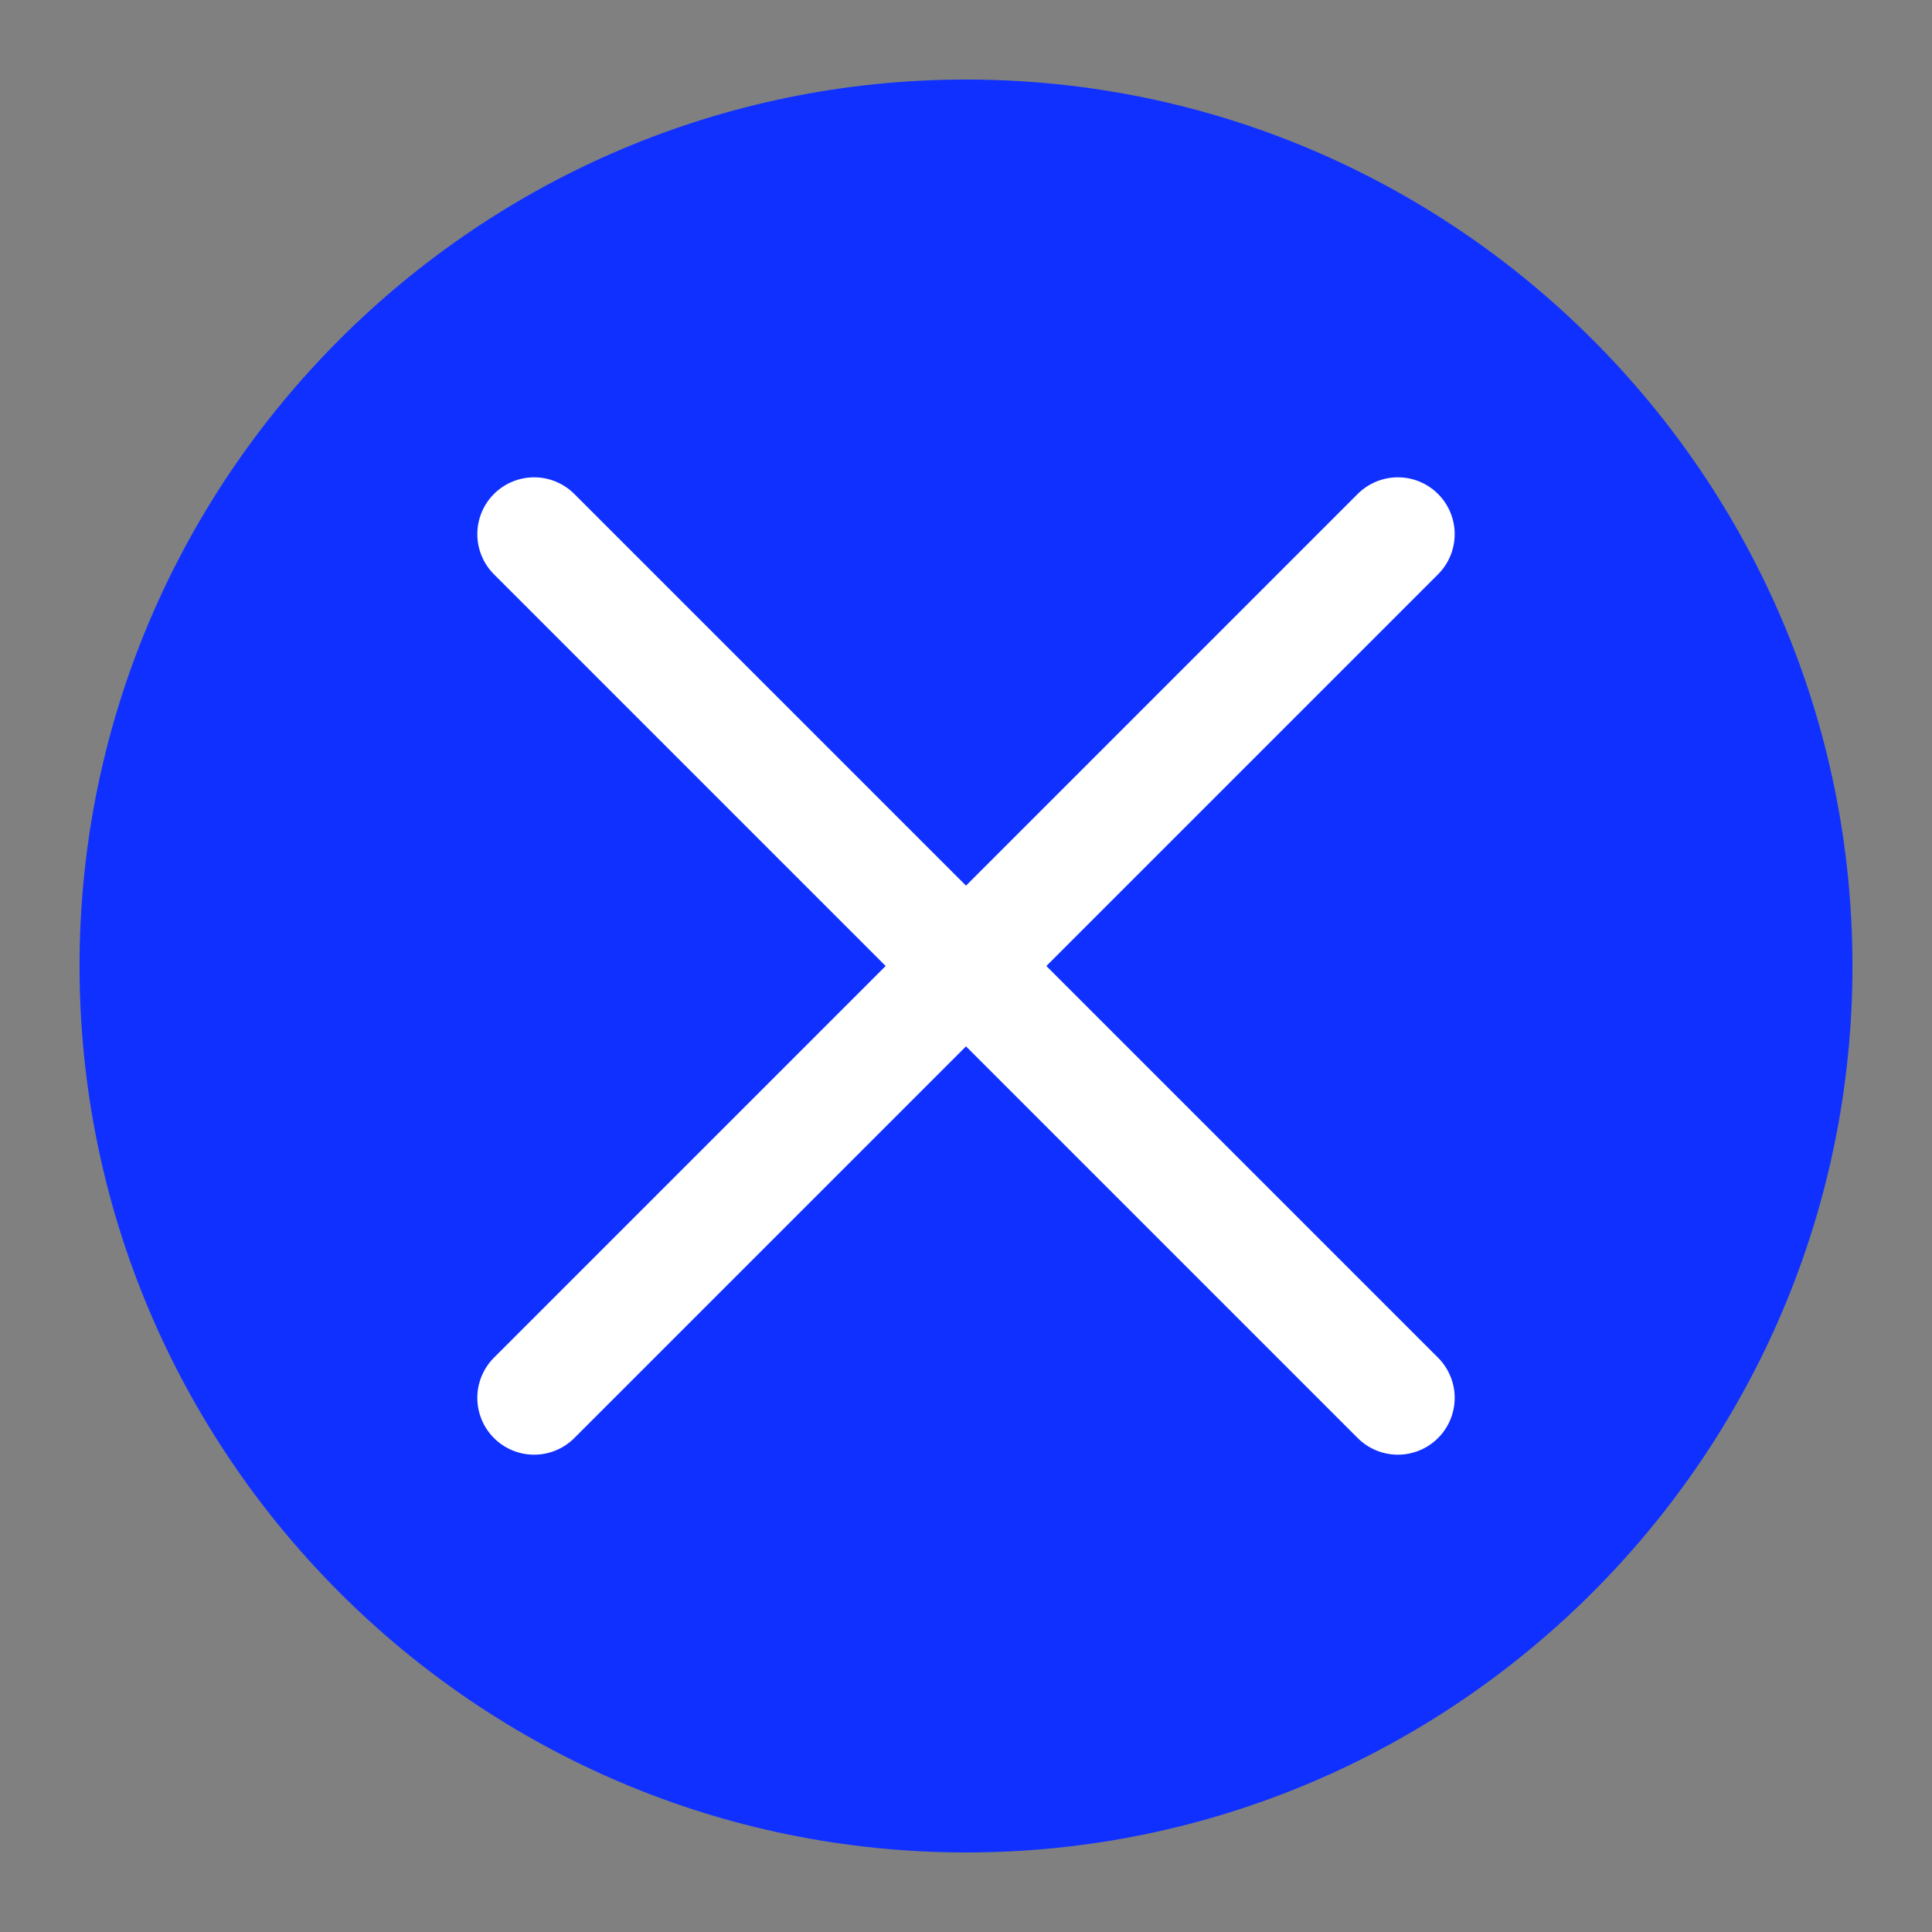
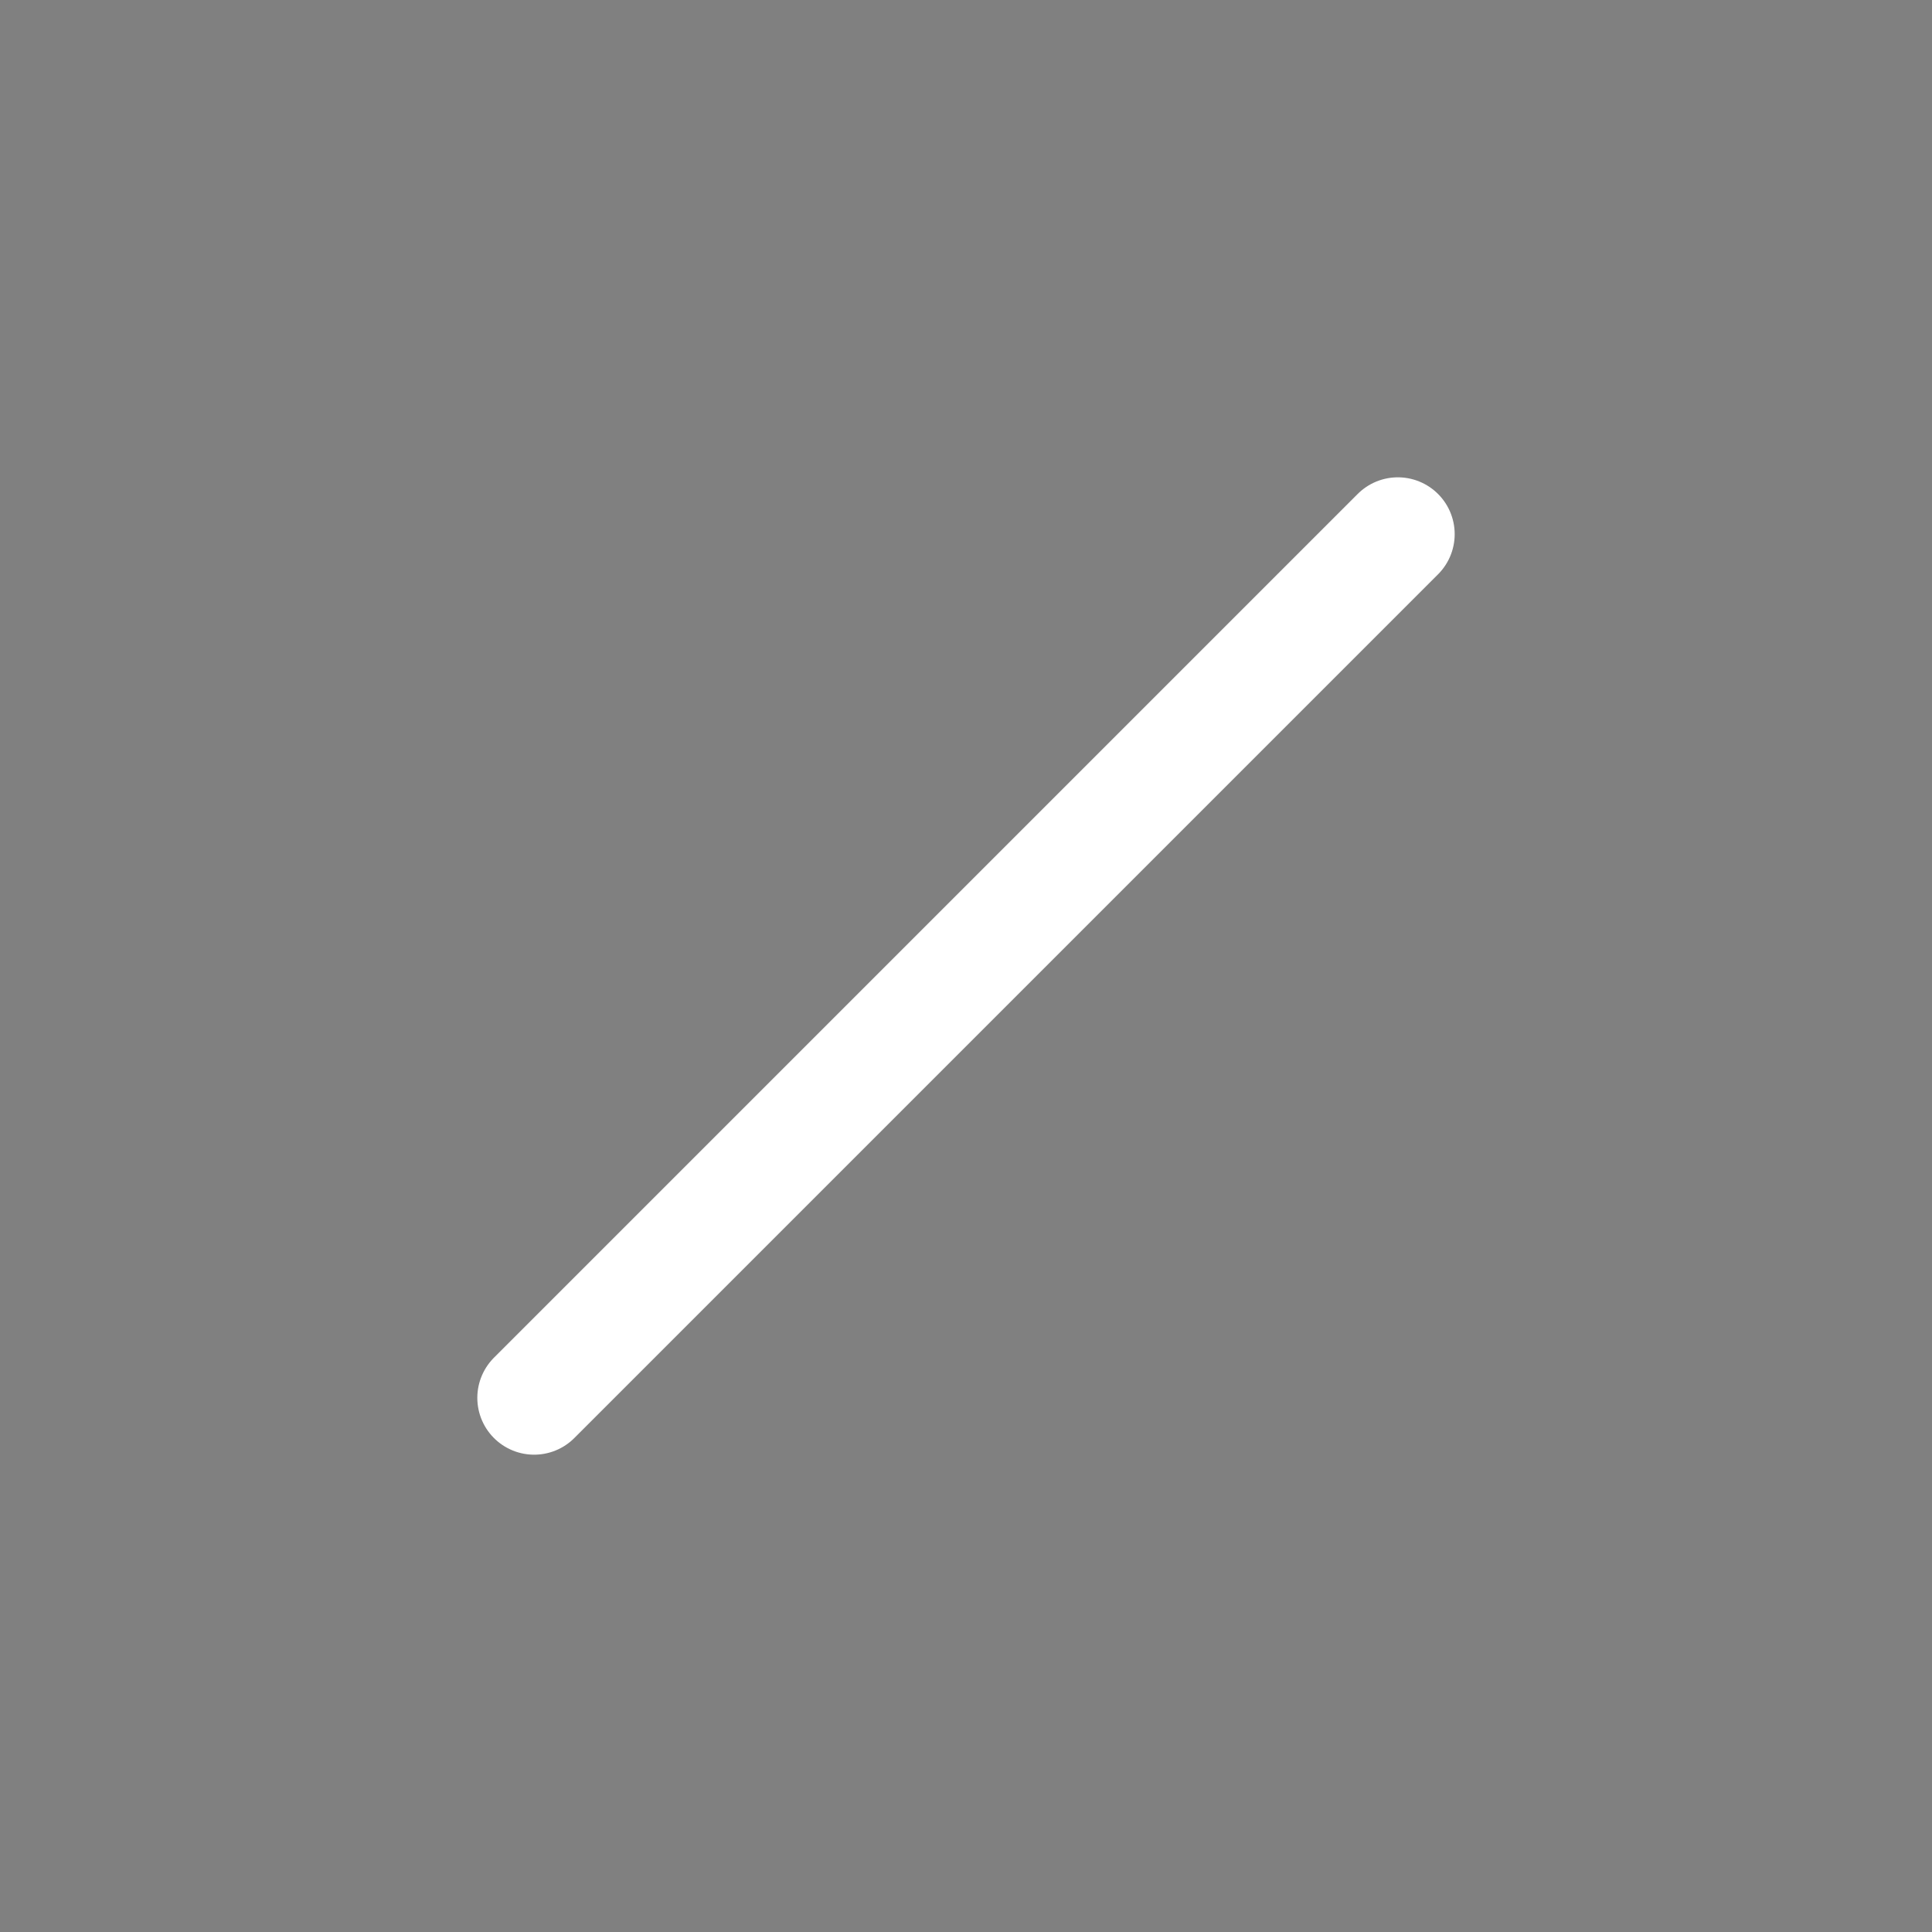
<svg xmlns="http://www.w3.org/2000/svg" version="1.1" id="SEARCH_OVERLAY" x="0px" y="0px" viewBox="3 3 34 34" style="enable-background:new 0 0 40 40;" xml:space="preserve">
  <rect x="3" y="3" width="34" height="34" fill="#808080" stroke="none" />
  <style type="text/css">
	.st0{fill:#0F30FF;}
	.st1{fill:none;stroke:#FFFFFF;stroke-width:2;stroke-linecap:round;stroke-miterlimit:10;}
</style>
-   <path class="st0" d="M20,35.6L20,35.6c8.6,0,15.6-7,15.6-15.6v0c0-8.6-7-15.6-15.6-15.6h0c-8.6,0-15.6,7-15.6,15.6v0  C4.4,28.6,11.4,35.6,20,35.6z" />
  <g>
-     <line class="st1" x1="12.4" y1="12.4" x2="27.6" y2="27.6" />
    <line class="st1" x1="27.6" y1="12.4" x2="12.4" y2="27.6" />
  </g>
</svg>